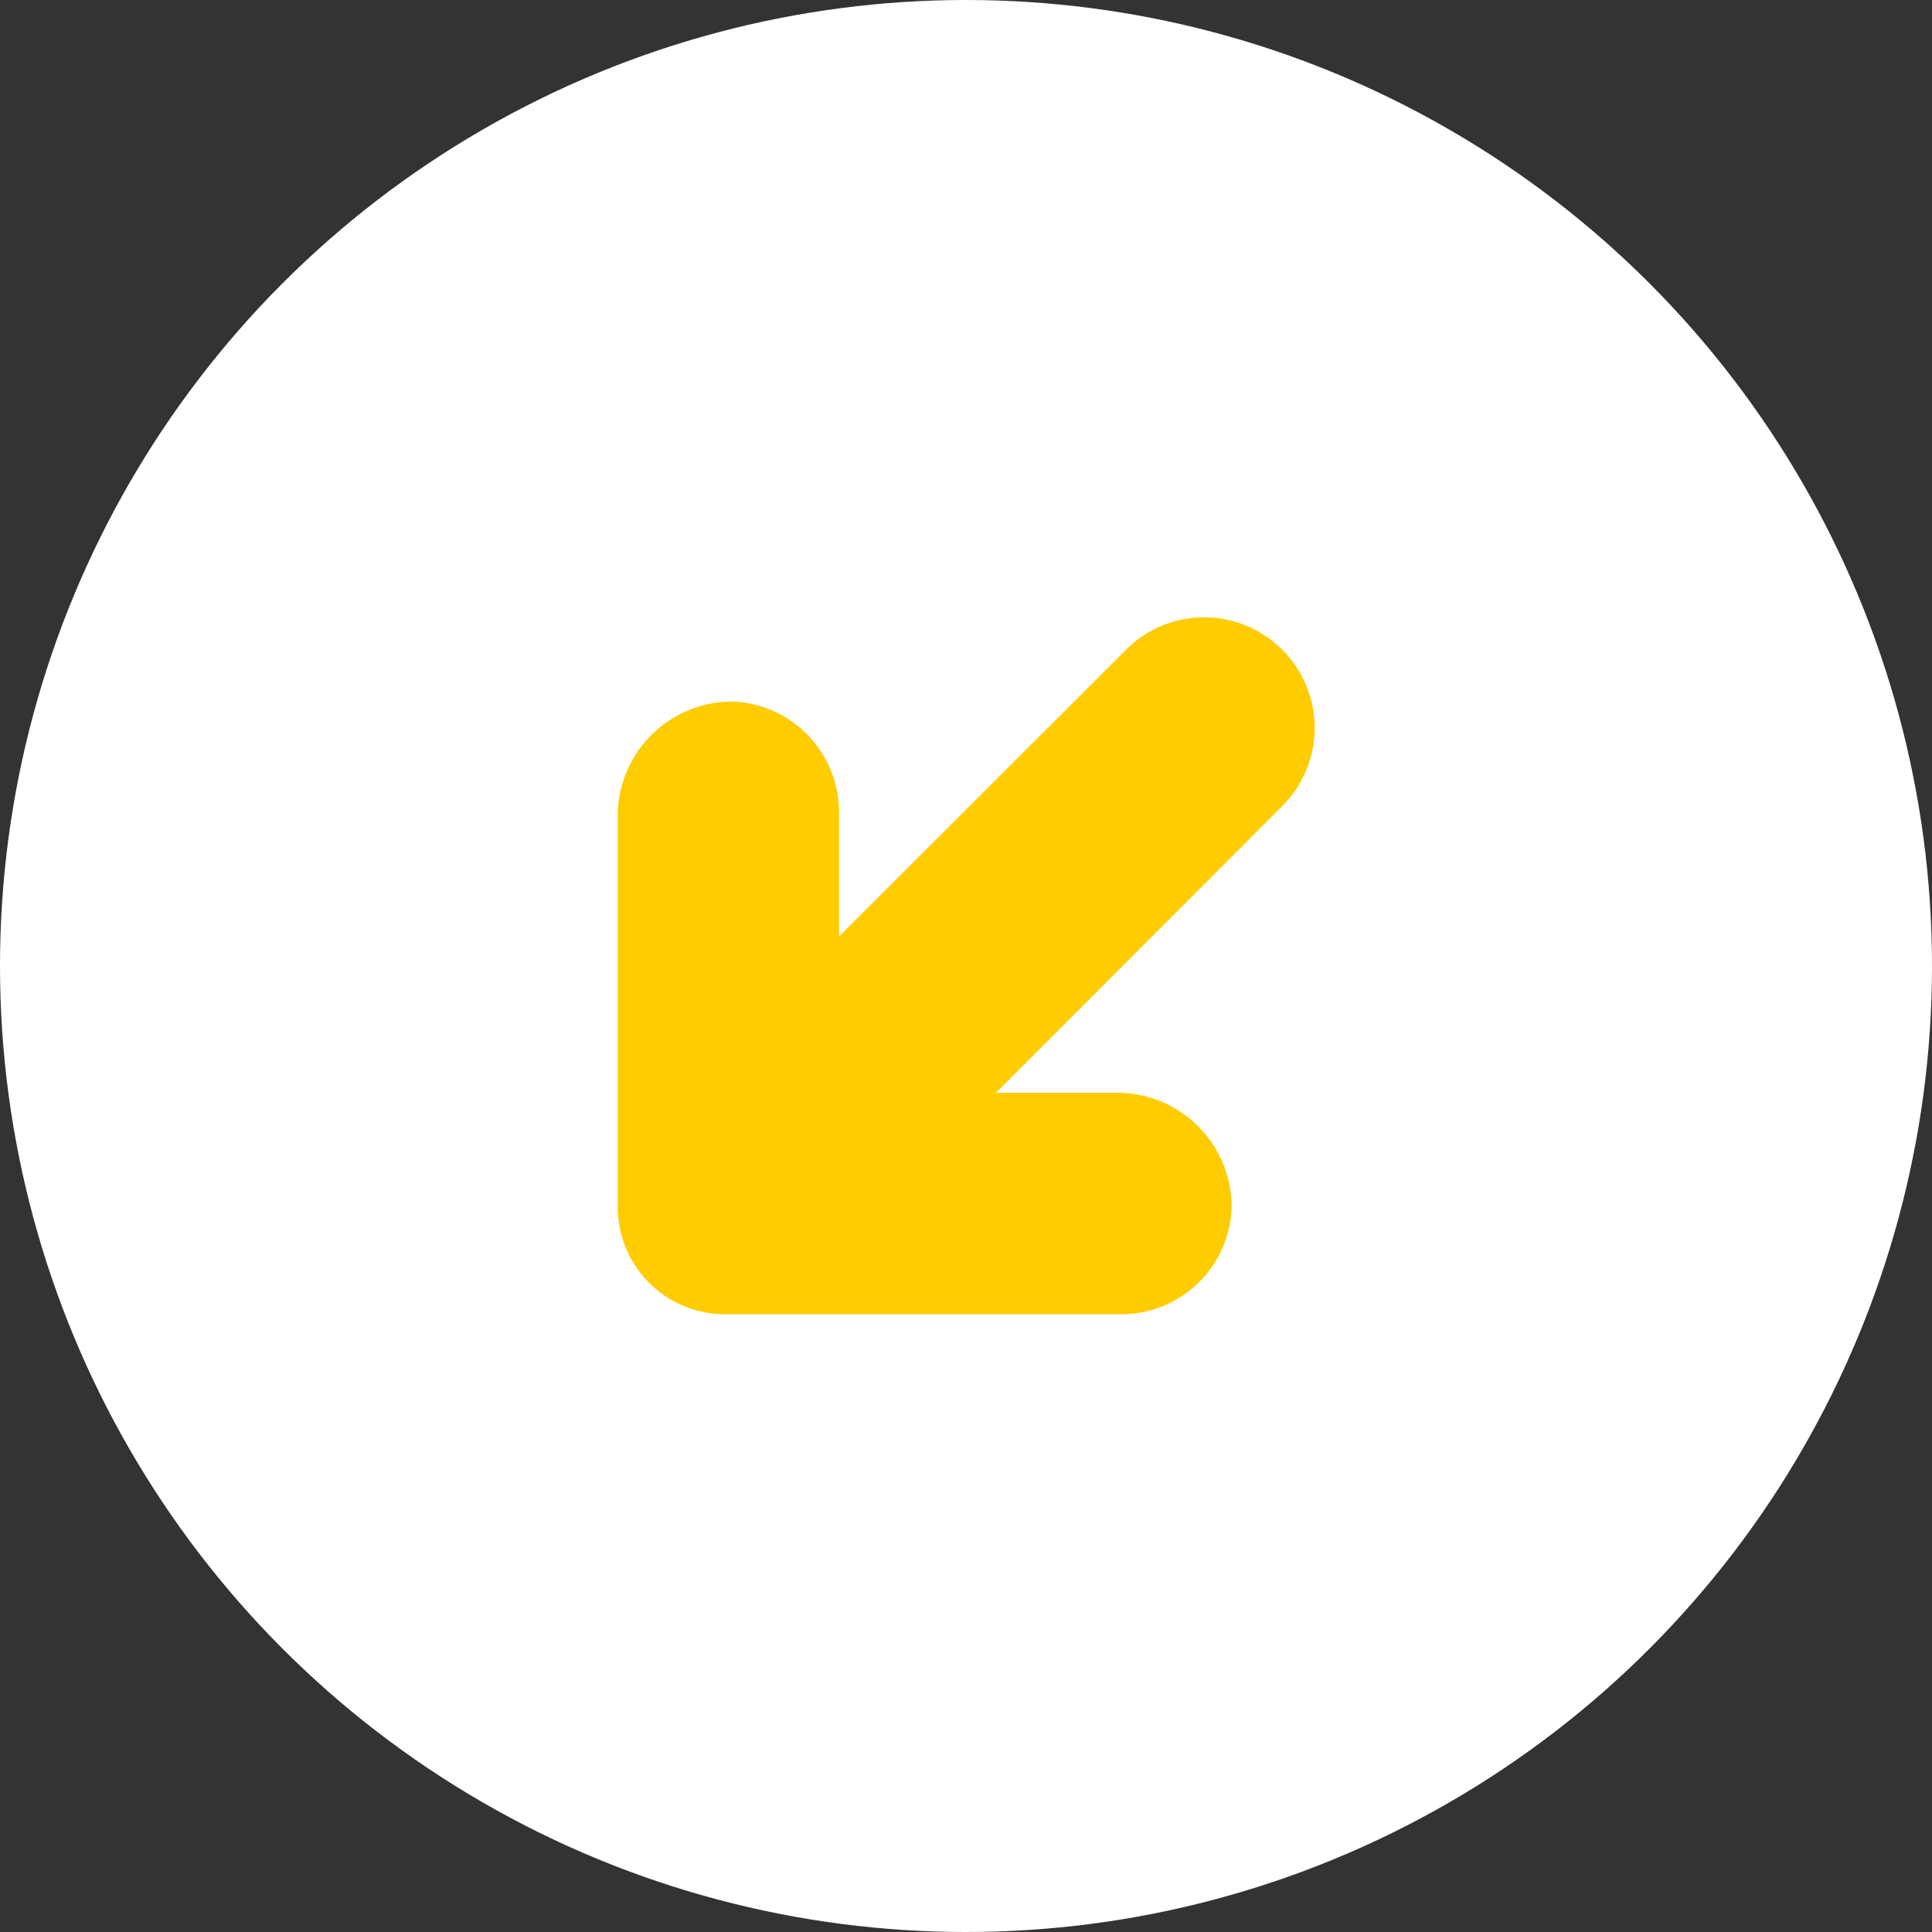
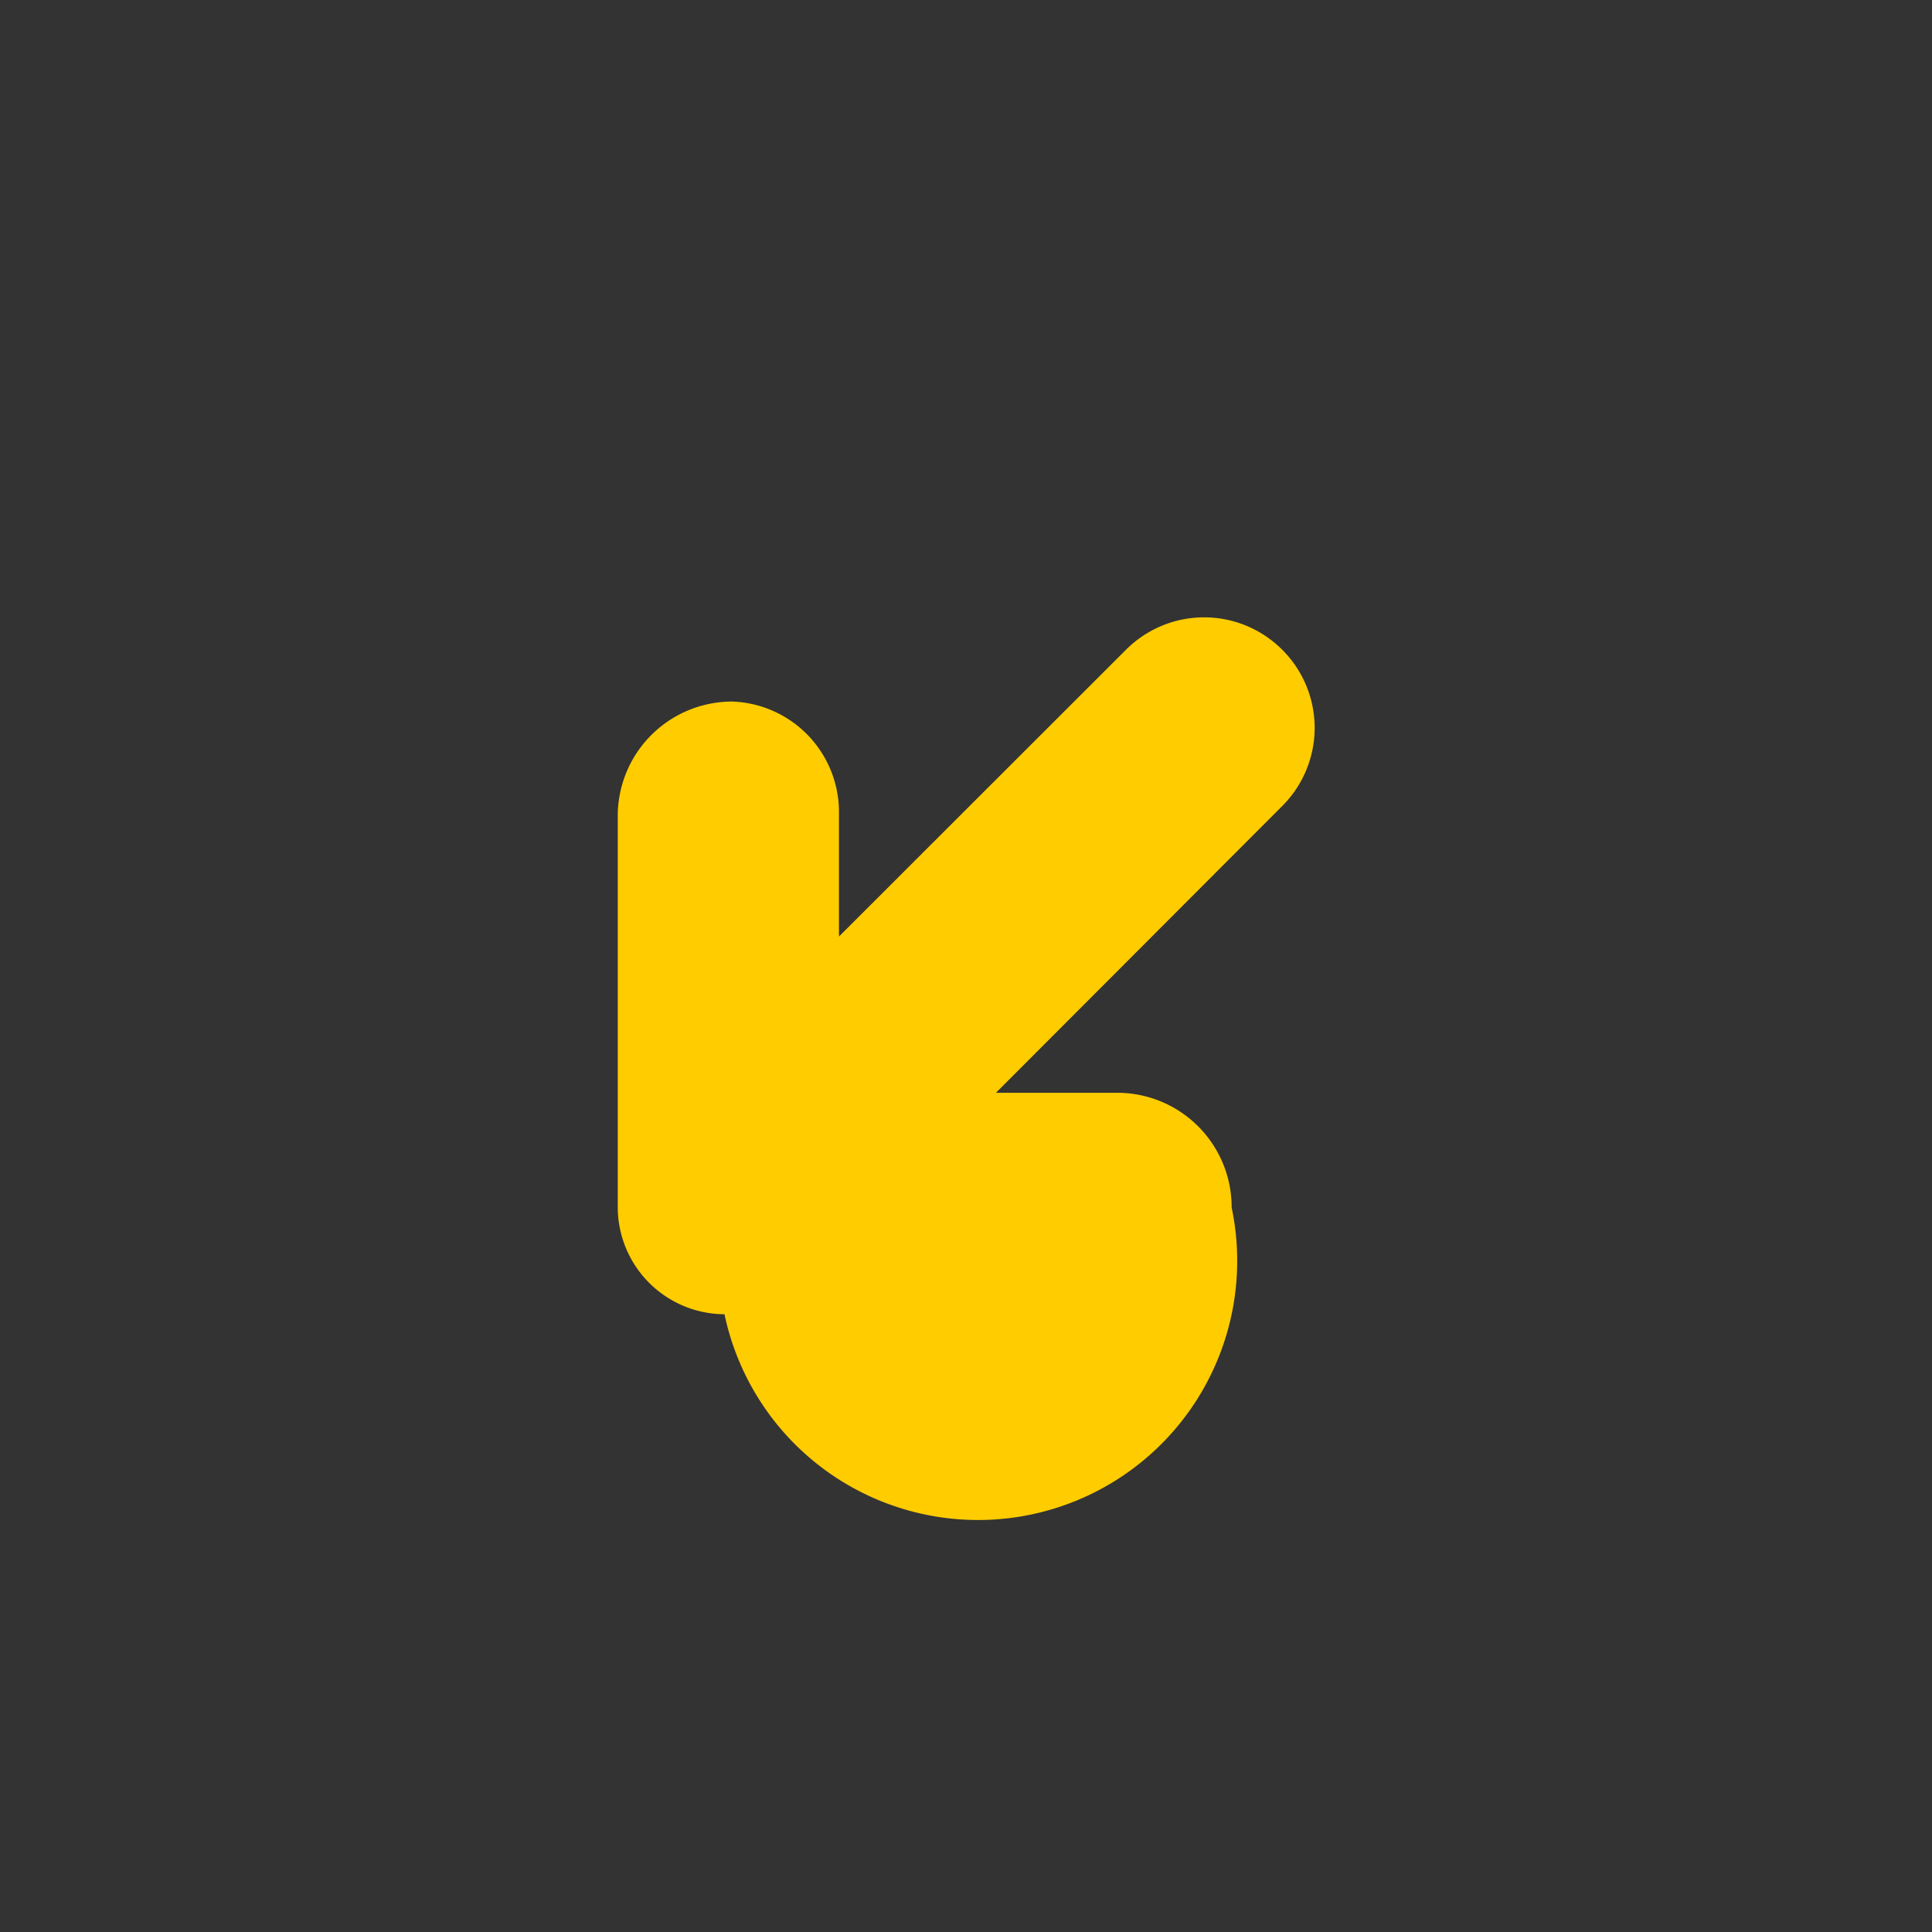
<svg xmlns="http://www.w3.org/2000/svg" viewBox="0 0 80 80">
  <rect x="0" y="0" width="80" height="80" fill="#333333" stroke="none" />
  <defs>
    <style>.a{fill:#fff;}.b{fill:#fc0;}</style>
  </defs>
-   <circle class="a" cx="40" cy="40" r="40" />
-   <path class="b" d="M46.61,26.92,34.74,38.78V33.63a4.58,4.58,0,0,0-4.41-4.58,4.74,4.74,0,0,0-4.75,4.8V50A4.44,4.44,0,0,0,30,54.42H46.37A4.58,4.58,0,0,0,51,50a4.74,4.74,0,0,0-4.8-4.75H41.24v0L53.08,33.39a4.57,4.57,0,0,0,0-6.5h0A4.57,4.57,0,0,0,46.61,26.92Z" />
+   <path class="b" d="M46.61,26.92,34.74,38.78V33.63a4.58,4.58,0,0,0-4.41-4.58,4.74,4.74,0,0,0-4.75,4.8V50A4.44,4.44,0,0,0,30,54.42A4.58,4.58,0,0,0,51,50a4.74,4.74,0,0,0-4.8-4.75H41.24v0L53.08,33.39a4.57,4.57,0,0,0,0-6.5h0A4.57,4.57,0,0,0,46.61,26.92Z" />
</svg>